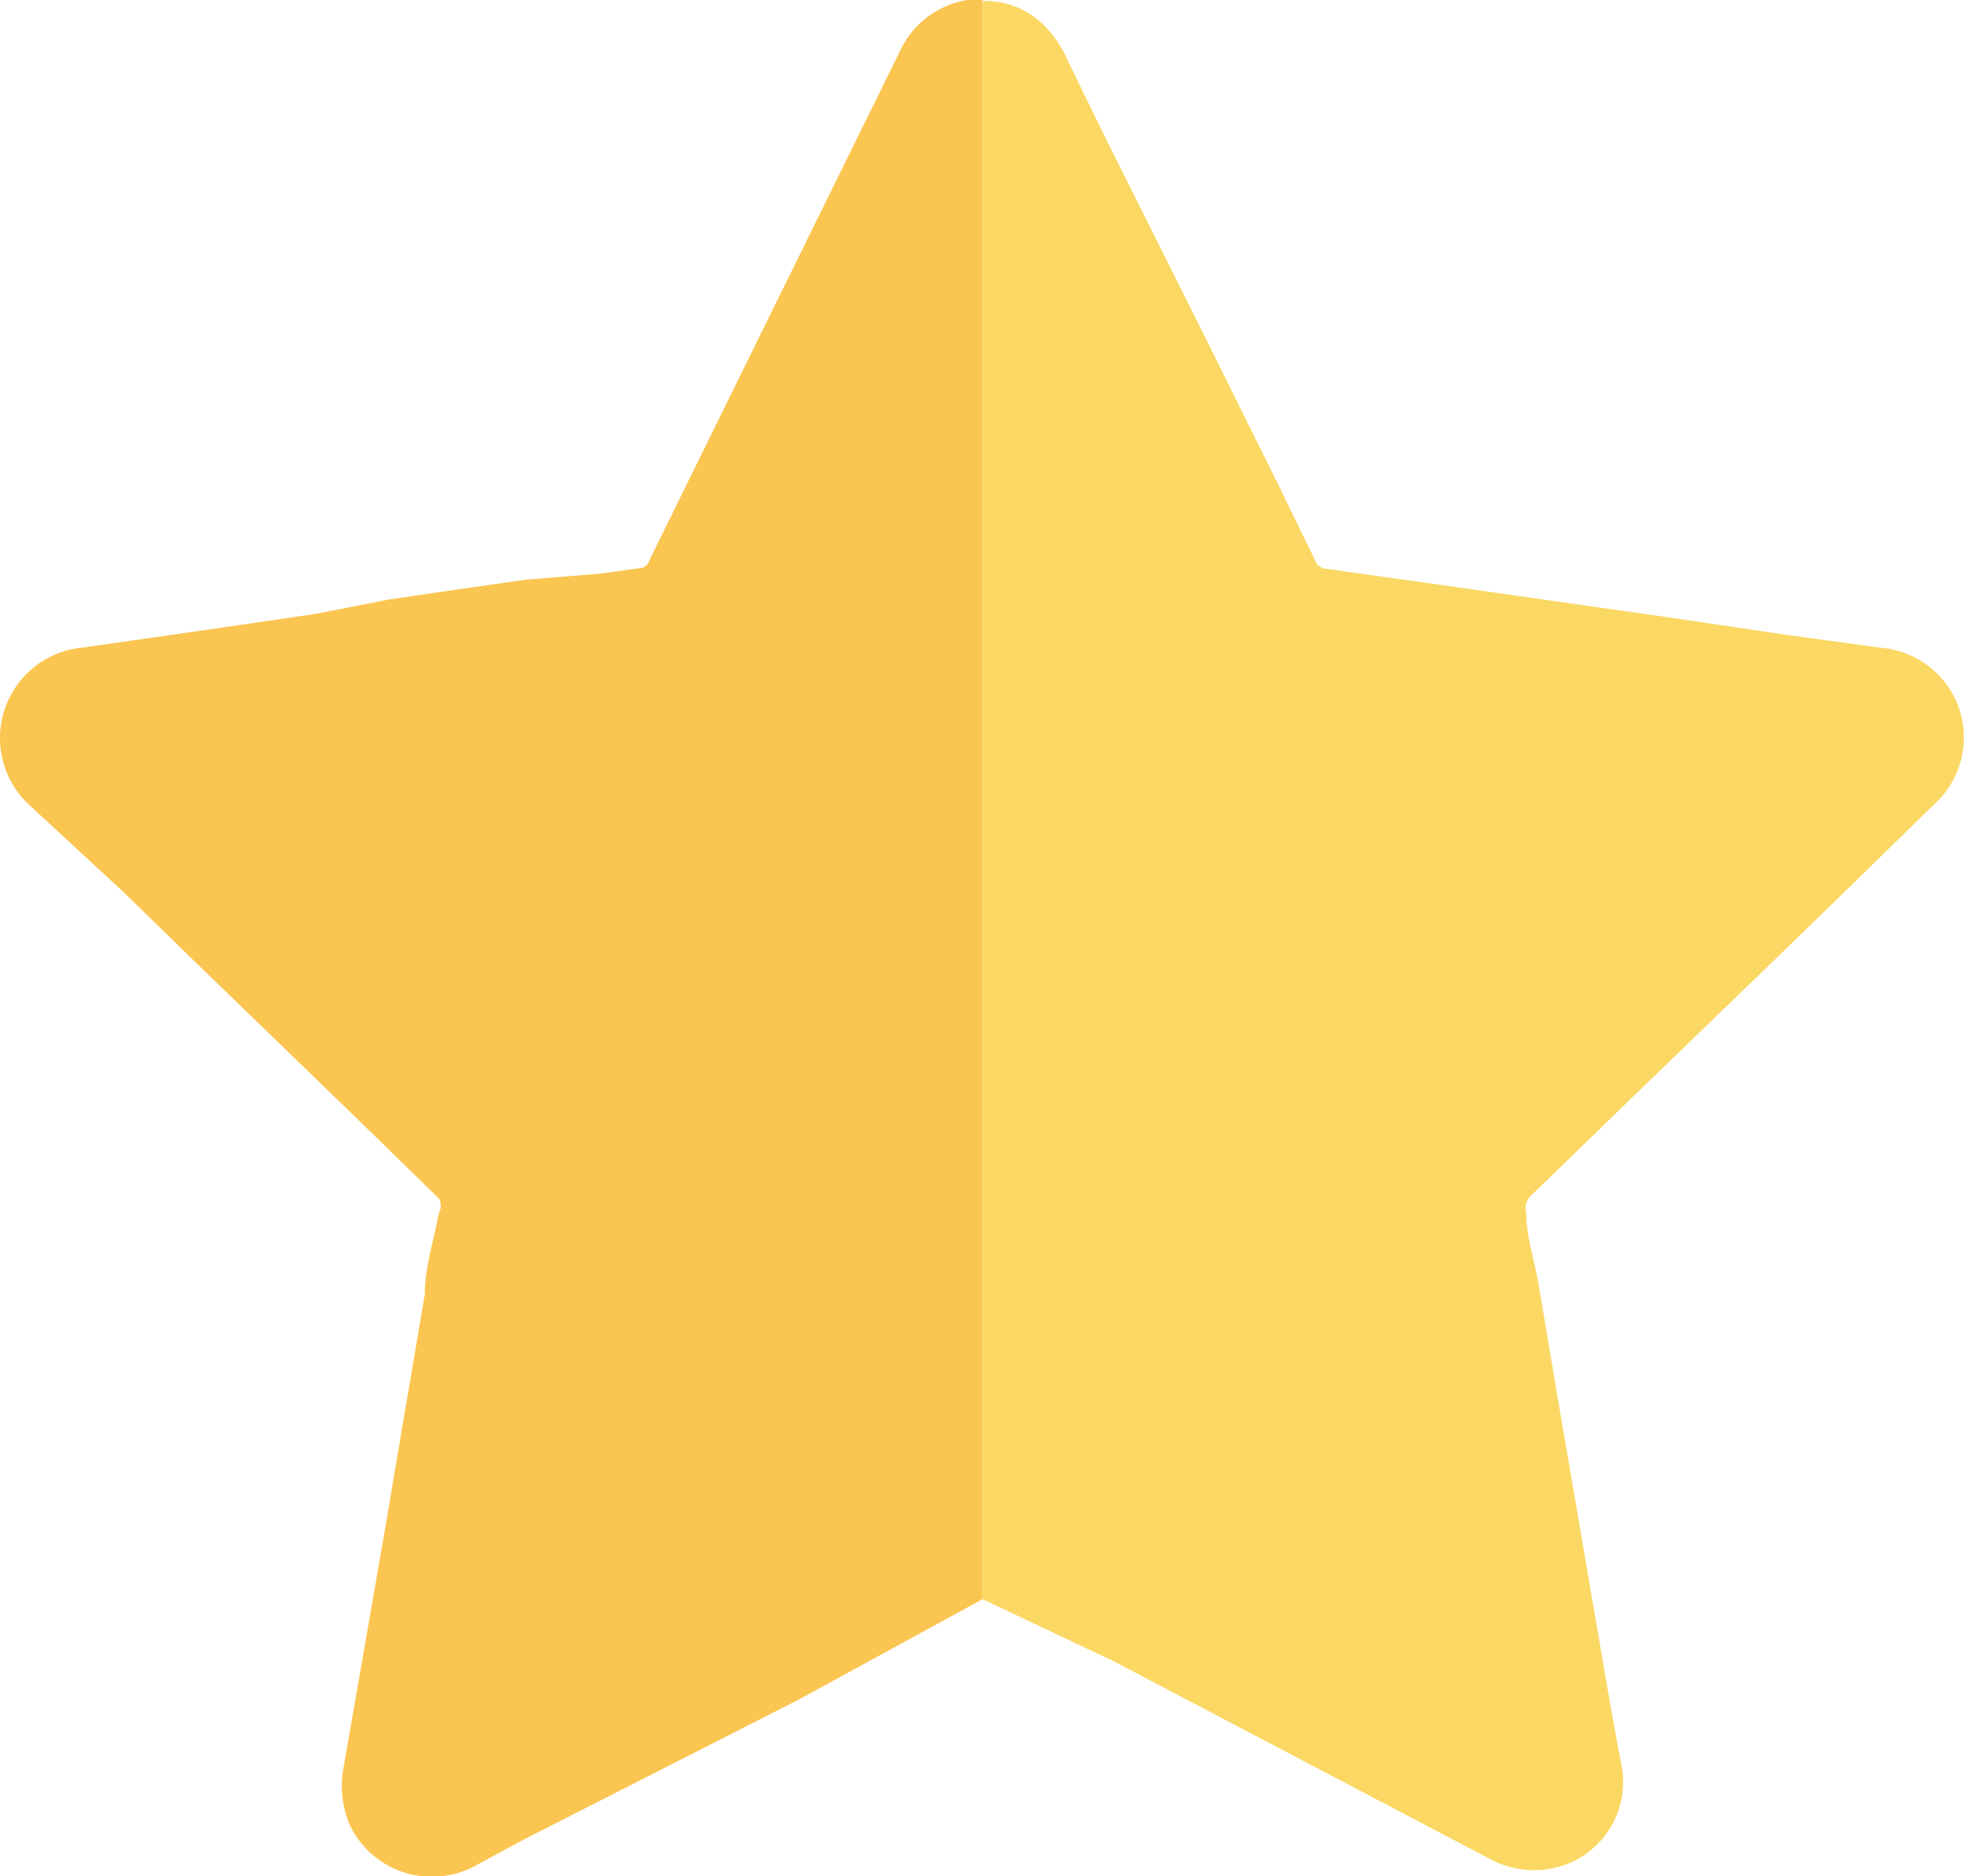
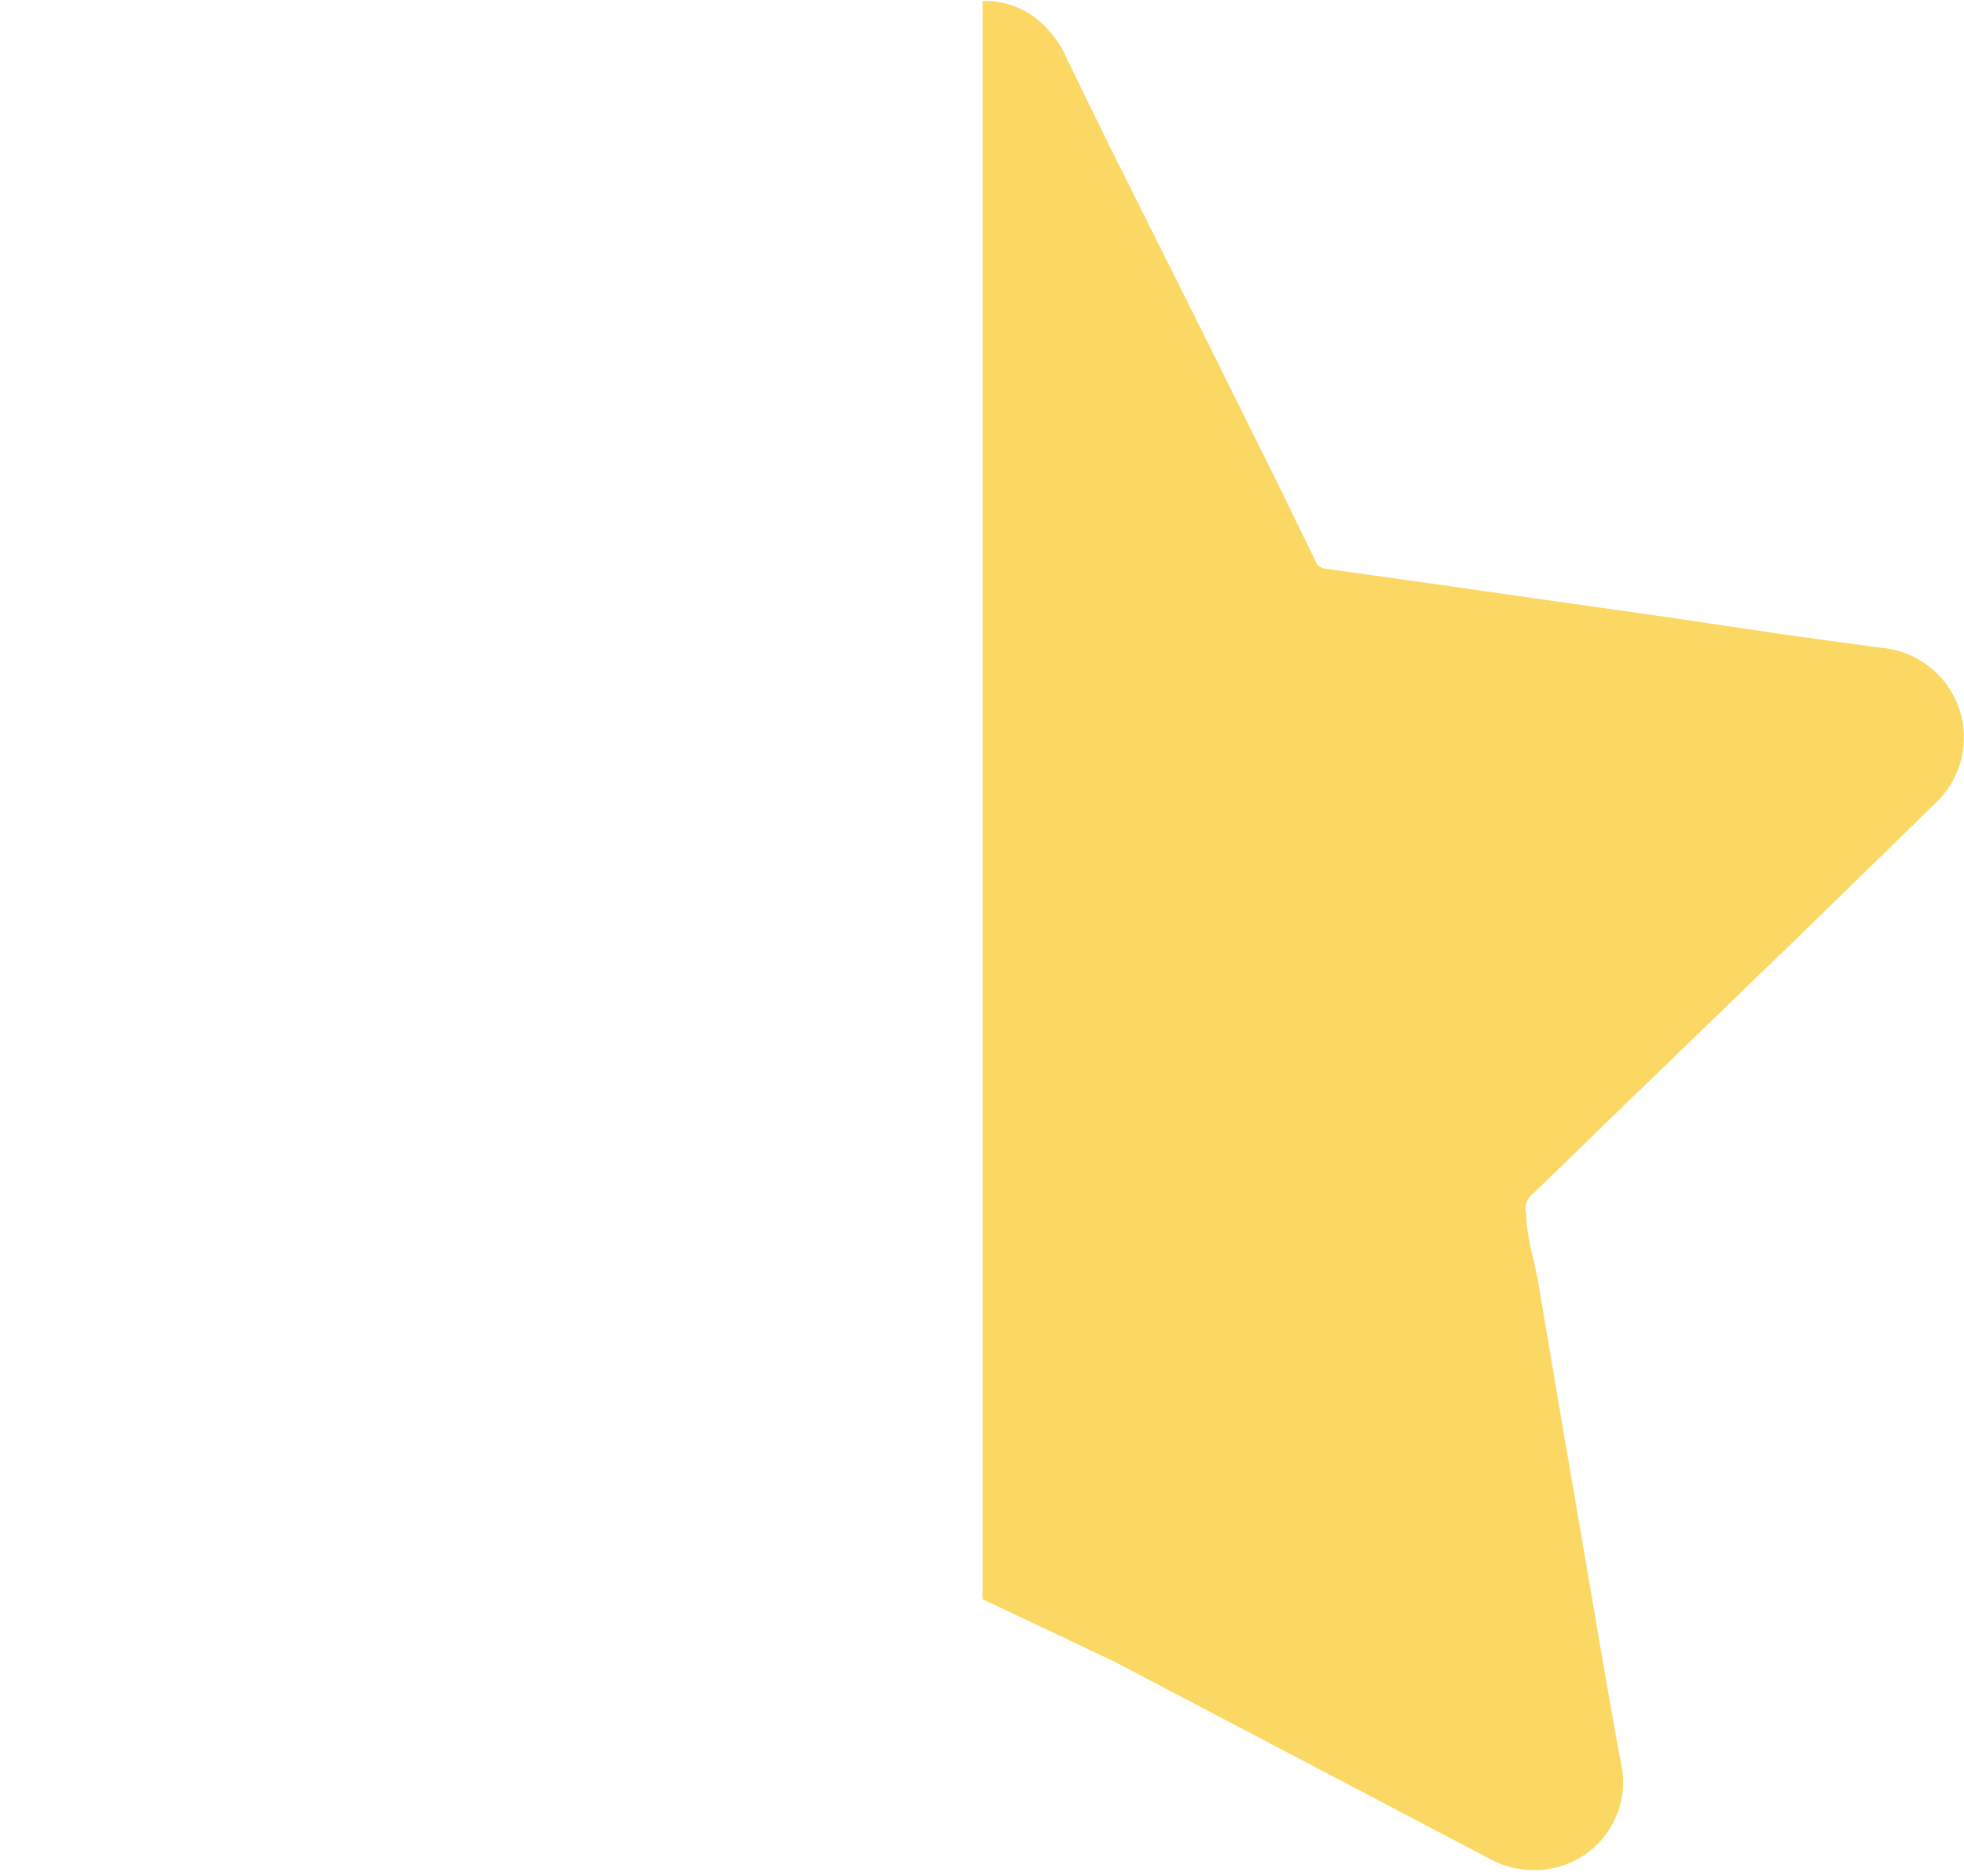
<svg xmlns="http://www.w3.org/2000/svg" viewBox="0 0 19.65 18.77">
  <defs>
    <style>.cls-1{fill:#fbc551;}.cls-2{fill:#fbd864;}</style>
  </defs>
  <title>Recurso 12</title>
  <g id="Capa_2" data-name="Capa 2">
    <g id="Capa_1-2" data-name="Capa 1">
-       <path class="cls-1" d="M9.83,16,8,17,5.25,18.4l-.5.27a.91.91,0,0,1-1.25-.41,1,1,0,0,1-.06-.59q.2-1.15.4-2.3l.41-2.42c0-.27.09-.54.14-.81a.15.15,0,0,0,0-.15l-.82-.8L2,9.67l-.77-.75L.3,8.06A.91.91,0,0,1,.14,6.9a.91.91,0,0,1,.68-.42l.84-.12.83-.12.68-.1L3.88,6l.68-.1.7-.1L6,5.74l.43-.06A.12.12,0,0,0,6.5,5.6l.57-1.16.65-1.32L9,.52A.9.9,0,0,1,9.68,0h.15s0,.07,0,.11q0,7.88,0,15.77S9.83,16,9.83,16Z" />
      <path class="cls-2" d="M9.83,16s0-.07,0-.11Q9.83,8,9.83.12s0-.07,0-.11a.83.83,0,0,1,.59.22,1.08,1.08,0,0,1,.26.37l.4.82,1,2,.7,1.41.38.78a.12.12,0,0,0,.1.08l1,.14L15.45,6l1.2.17,1.21.18.95.13a.91.91,0,0,1,.76.53.9.9,0,0,1-.18,1l-.88.86-.7.68L16.31,11l-.69.67-.29.28a.18.18,0,0,0-.06.19c0,.23.08.46.12.69l.24,1.42.42,2.45c.06.35.12.69.18,1a.88.88,0,0,1-.74,1,.93.93,0,0,1-.6-.11l-1.37-.72-2.38-1.25Z" />
    </g>
  </g>
</svg>